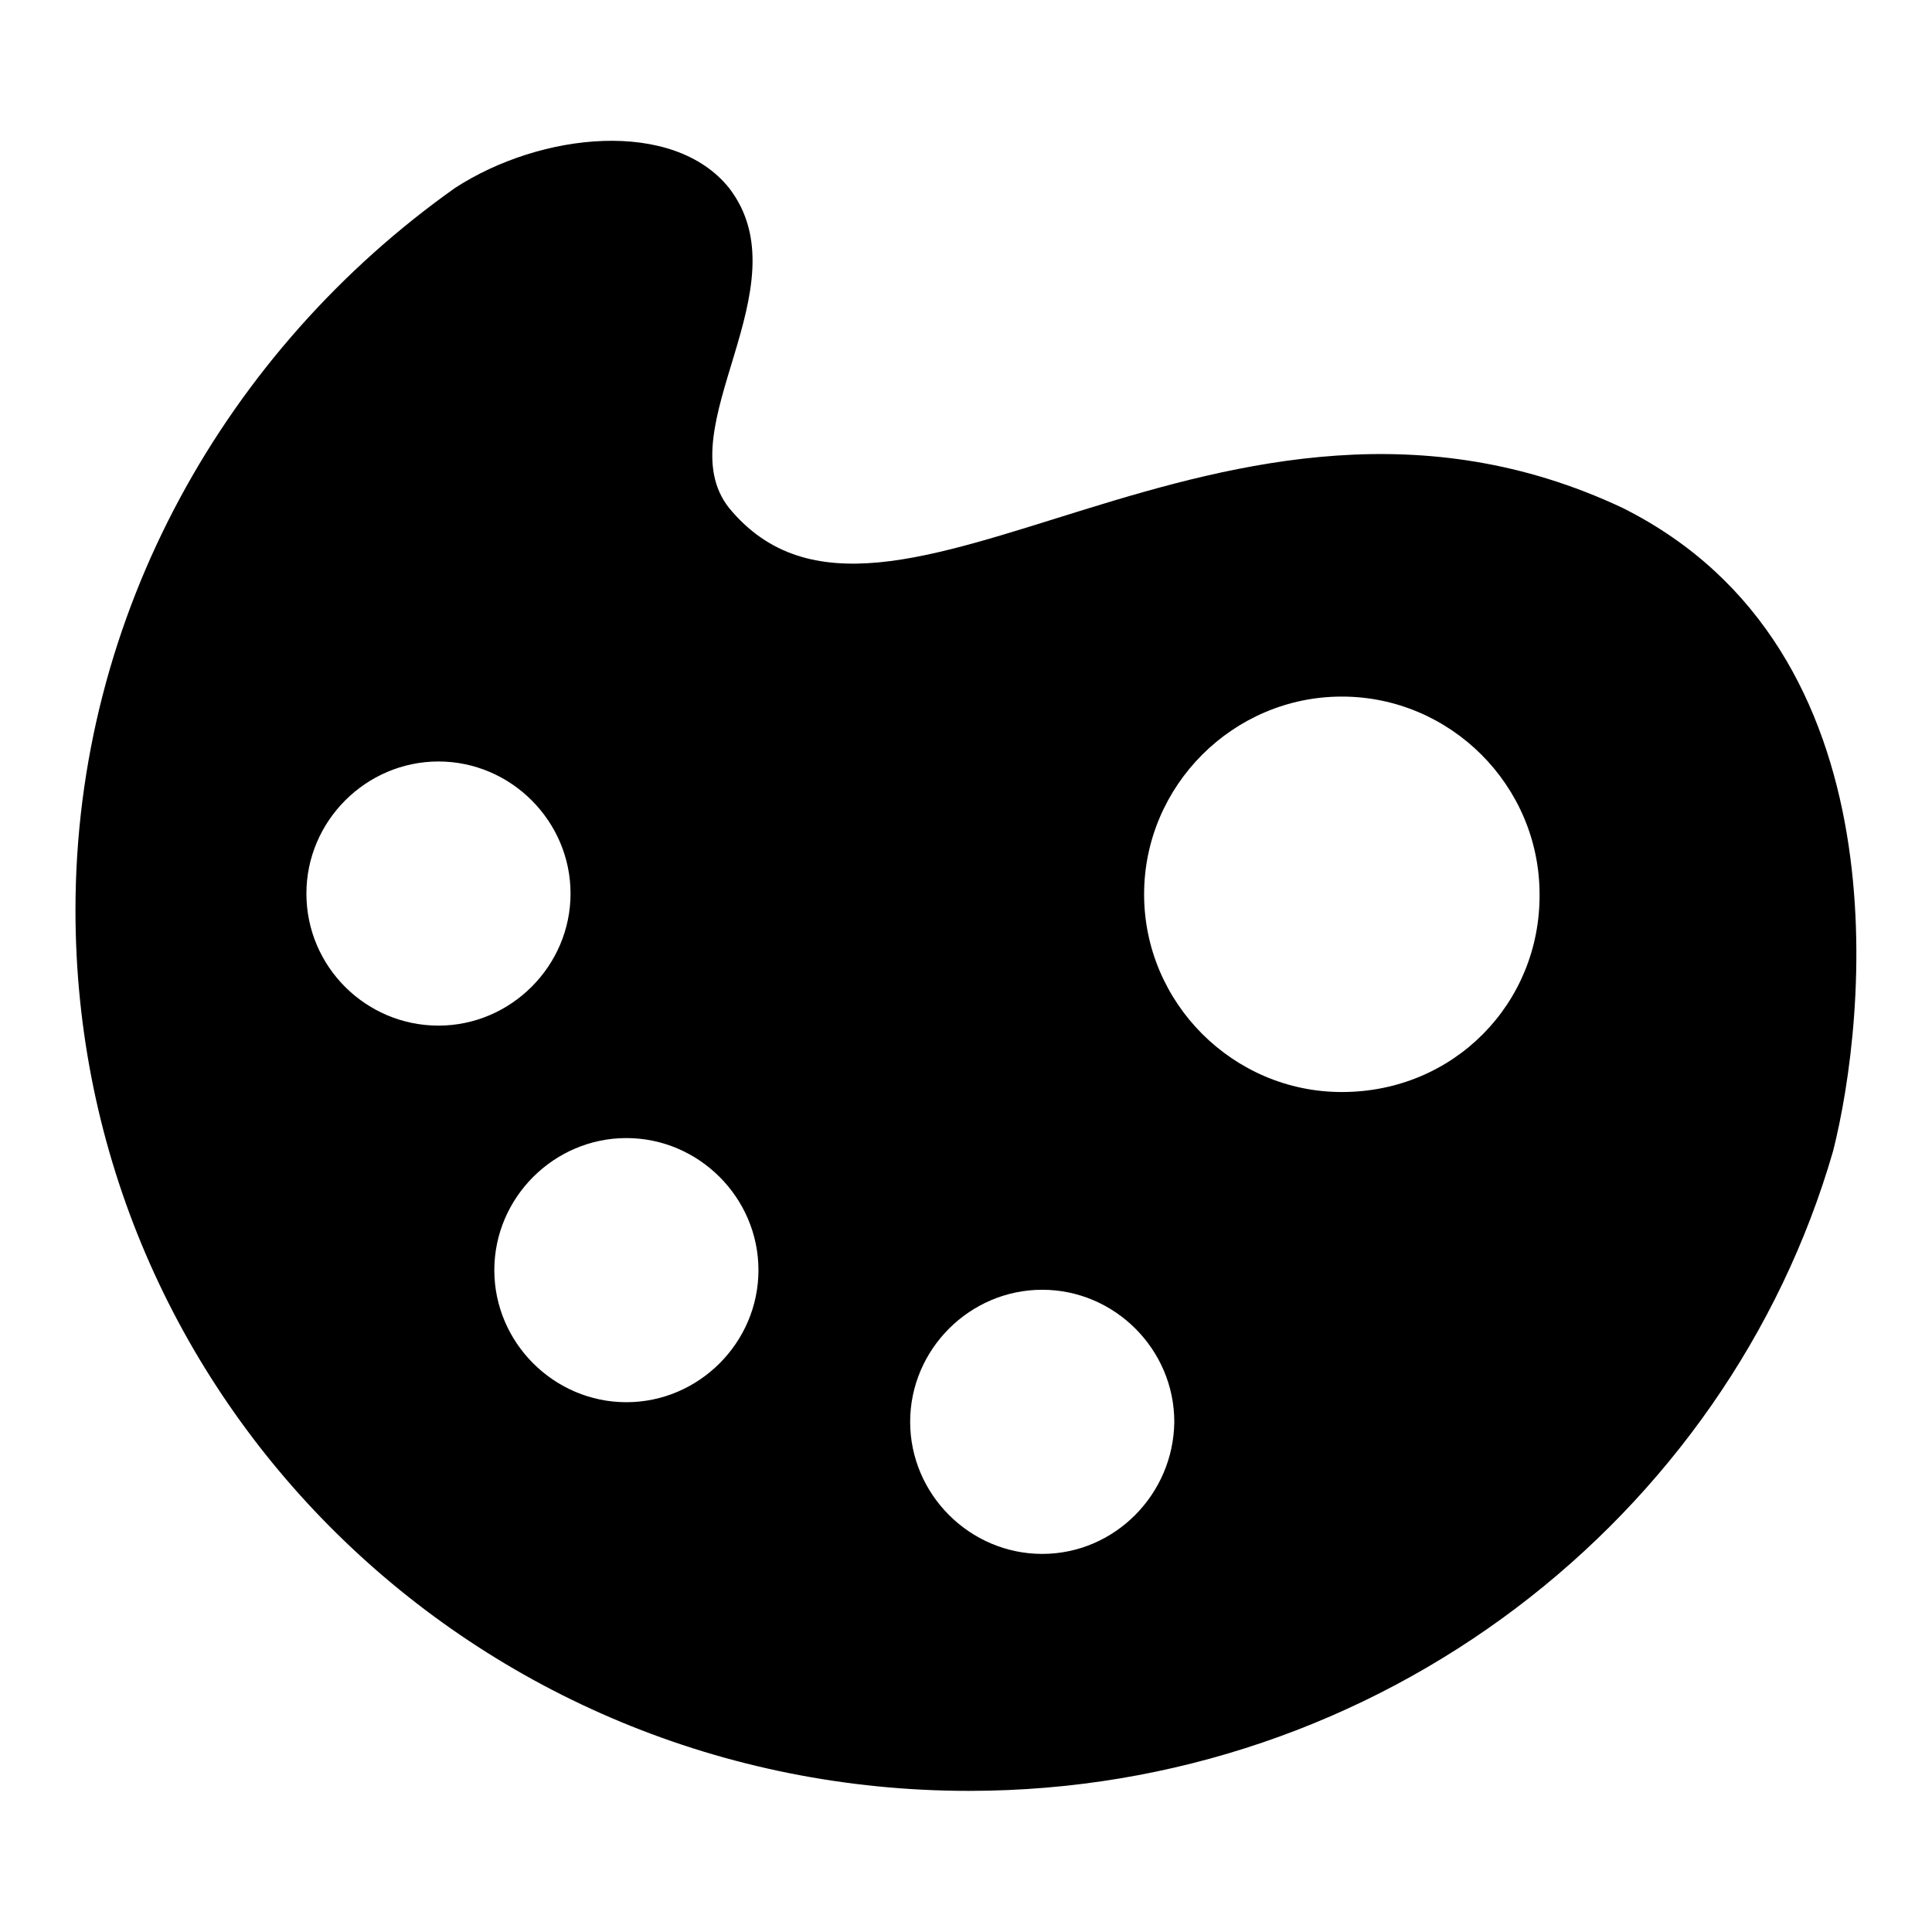
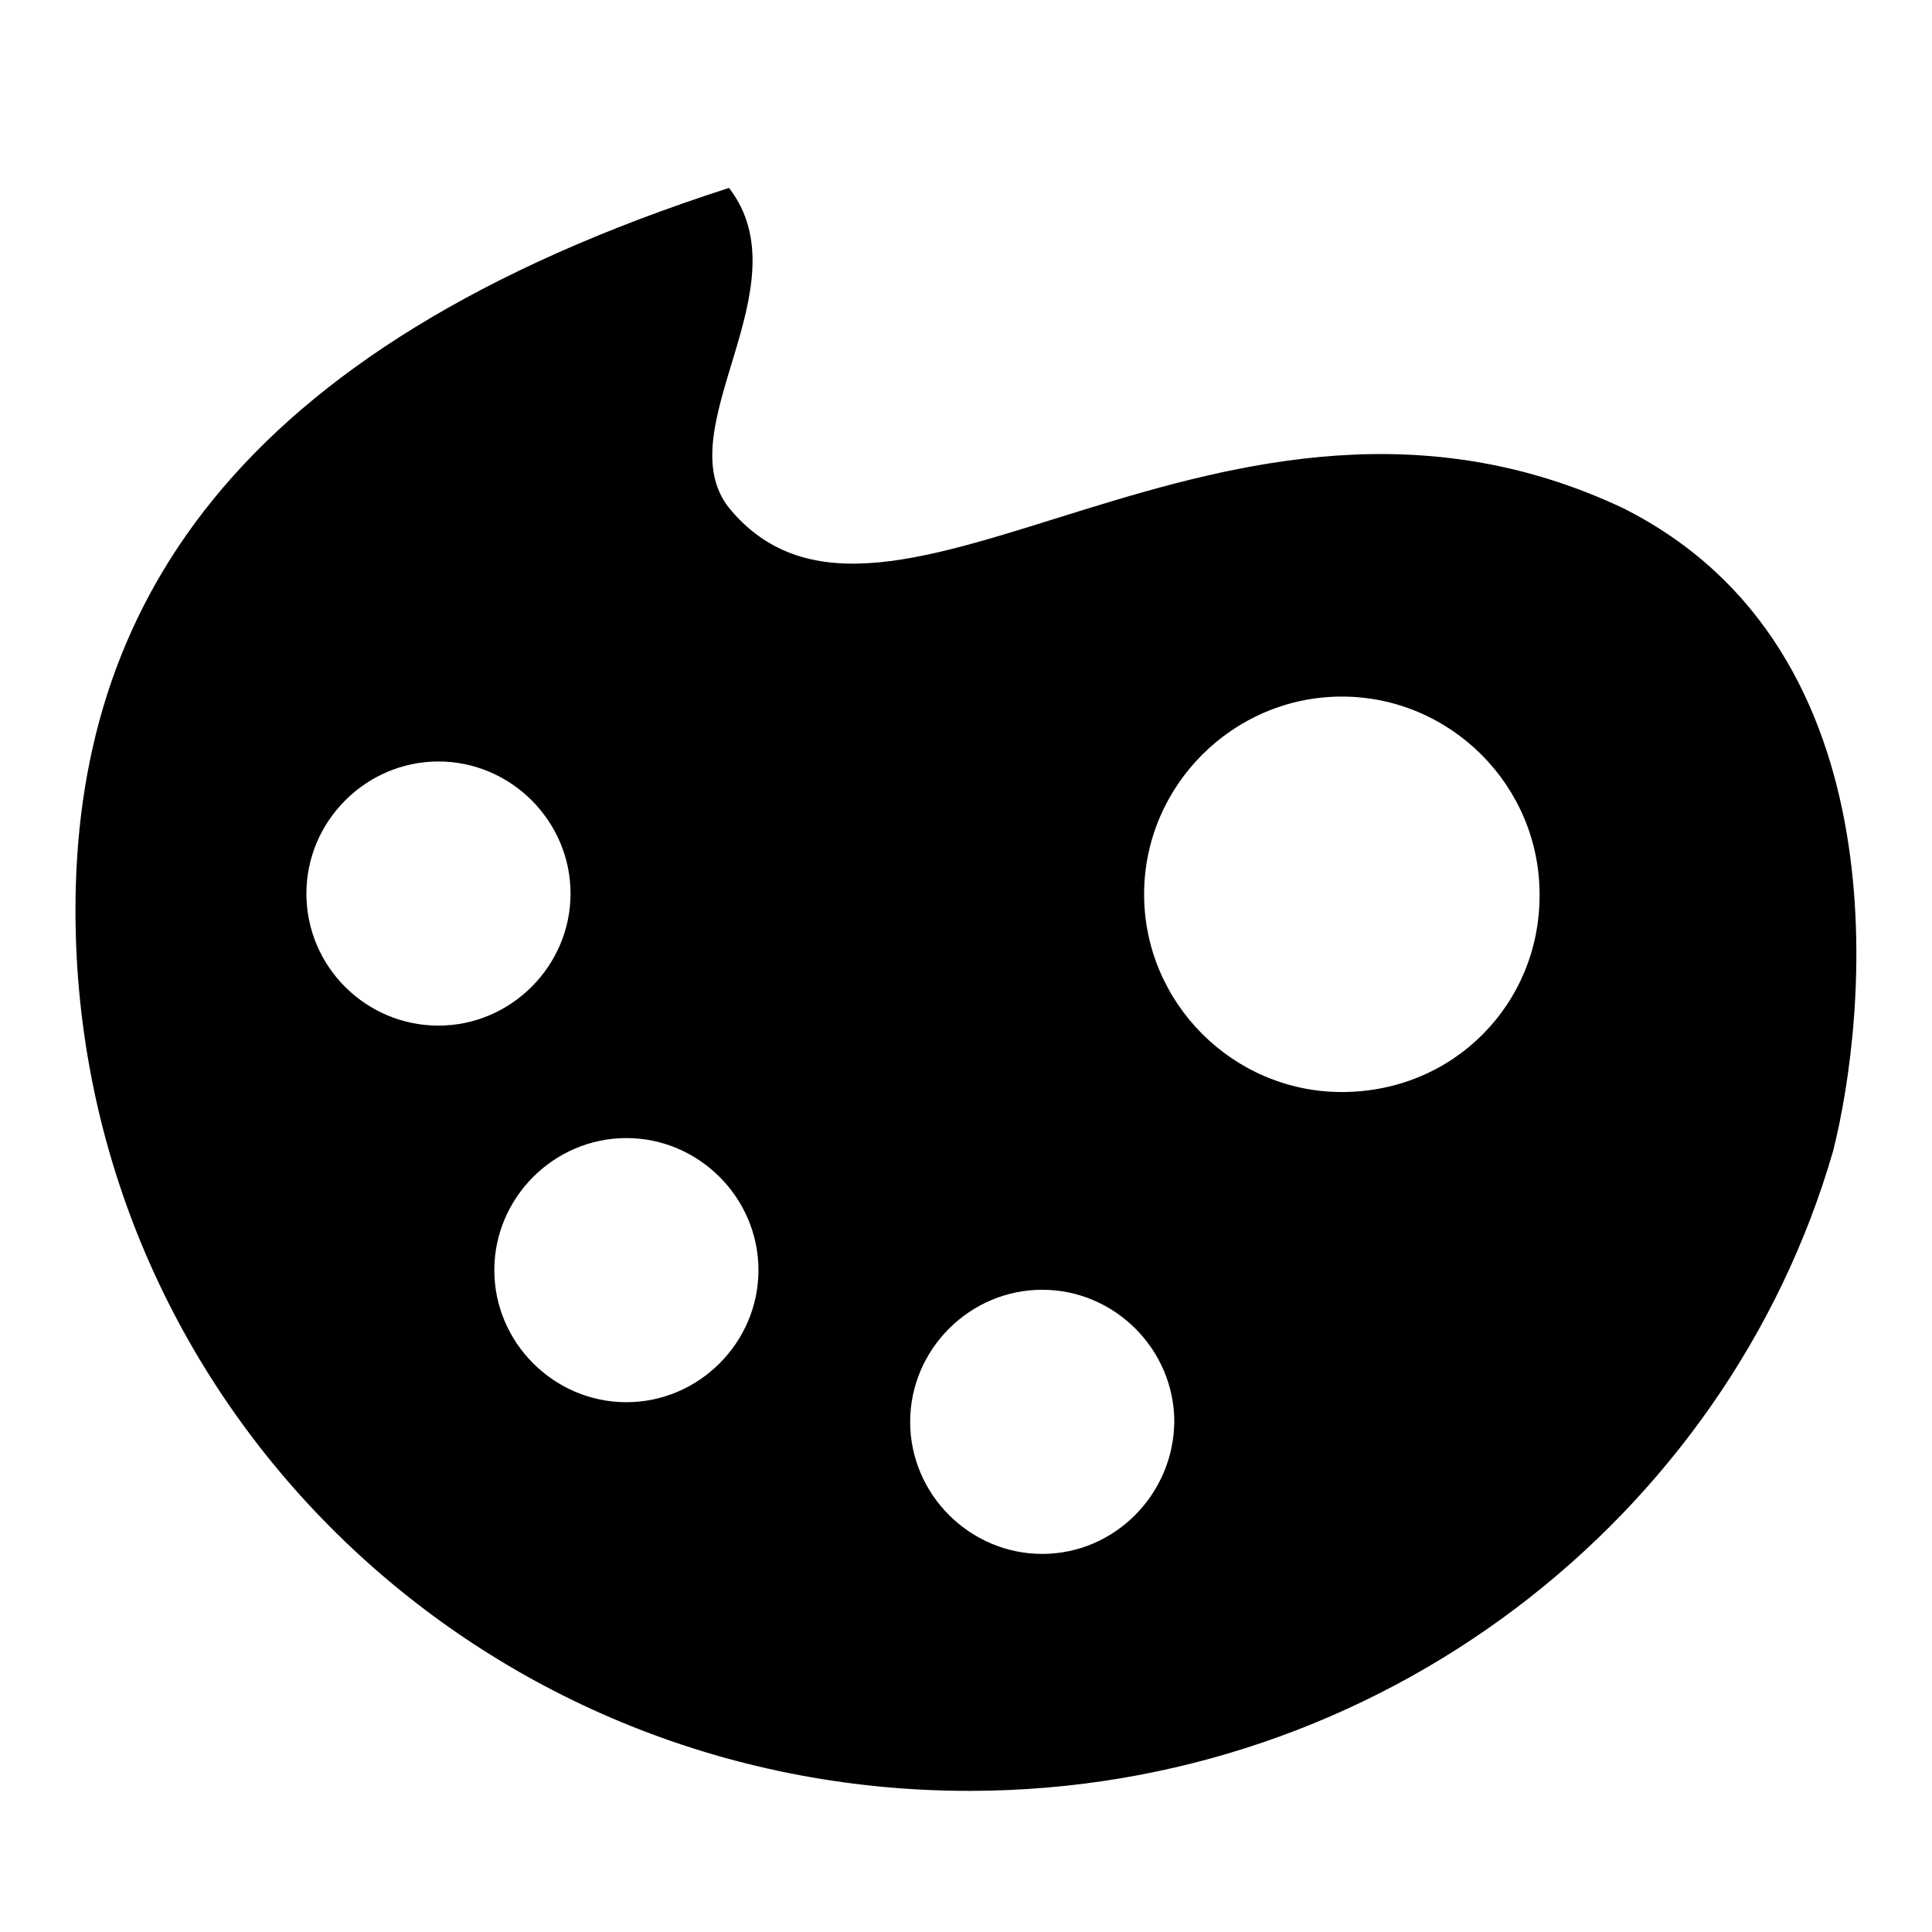
<svg xmlns="http://www.w3.org/2000/svg" version="1.1" x="0px" y="0px" viewBox="0 0 256 256" enable-background="new 0 0 256 256" xml:space="preserve">
  <g>
-     <path fill="#000000" d="M215,67.3c-52.9-24.9-97.5,25.4-118.4,0c-8.3-10.5,10.1-29.3,0-42.4c-7.4-9.2-24.9-7.4-36.3,0 C30.1,46.3,10,81.3,10,120.6c0,64.7,52.9,116.7,118.4,116.7c54.6,0,100.5-36.3,114.5-84.8C247.3,135.1,252.6,86.1,215,67.3z  M40.6,118.4c0-9.6,7.9-17.5,17.5-17.5c9.6,0,17.5,7.9,17.5,17.5c0,9.6-7.9,17.5-17.5,17.5C48.5,135.9,40.6,128.1,40.6,118.4z  M83,185.8c-9.6,0-17.5-7.9-17.5-17.5c0-9.6,7.9-17.5,17.5-17.5c9.6,0,17.5,7.9,17.5,17.5C100.5,177.9,92.6,185.8,83,185.8z  M138.1,205.9c-9.6,0-17.5-7.9-17.5-17.5c0-9.6,7.9-17.5,17.5-17.5c9.6,0,17.5,7.9,17.5,17.5C155.5,198,147.7,205.9,138.1,205.9z  M177.8,144.7c-14.4,0-26.2-11.8-26.2-26.2c0-14.4,11.8-26.2,26.2-26.2c14.4,0,26.2,11.8,26.2,26.2 C204.1,132.9,192.7,144.7,177.8,144.7z" />
+     <path fill="#000000" d="M215,67.3c-52.9-24.9-97.5,25.4-118.4,0c-8.3-10.5,10.1-29.3,0-42.4C30.1,46.3,10,81.3,10,120.6c0,64.7,52.9,116.7,118.4,116.7c54.6,0,100.5-36.3,114.5-84.8C247.3,135.1,252.6,86.1,215,67.3z  M40.6,118.4c0-9.6,7.9-17.5,17.5-17.5c9.6,0,17.5,7.9,17.5,17.5c0,9.6-7.9,17.5-17.5,17.5C48.5,135.9,40.6,128.1,40.6,118.4z  M83,185.8c-9.6,0-17.5-7.9-17.5-17.5c0-9.6,7.9-17.5,17.5-17.5c9.6,0,17.5,7.9,17.5,17.5C100.5,177.9,92.6,185.8,83,185.8z  M138.1,205.9c-9.6,0-17.5-7.9-17.5-17.5c0-9.6,7.9-17.5,17.5-17.5c9.6,0,17.5,7.9,17.5,17.5C155.5,198,147.7,205.9,138.1,205.9z  M177.8,144.7c-14.4,0-26.2-11.8-26.2-26.2c0-14.4,11.8-26.2,26.2-26.2c14.4,0,26.2,11.8,26.2,26.2 C204.1,132.9,192.7,144.7,177.8,144.7z" />
  </g>
</svg>